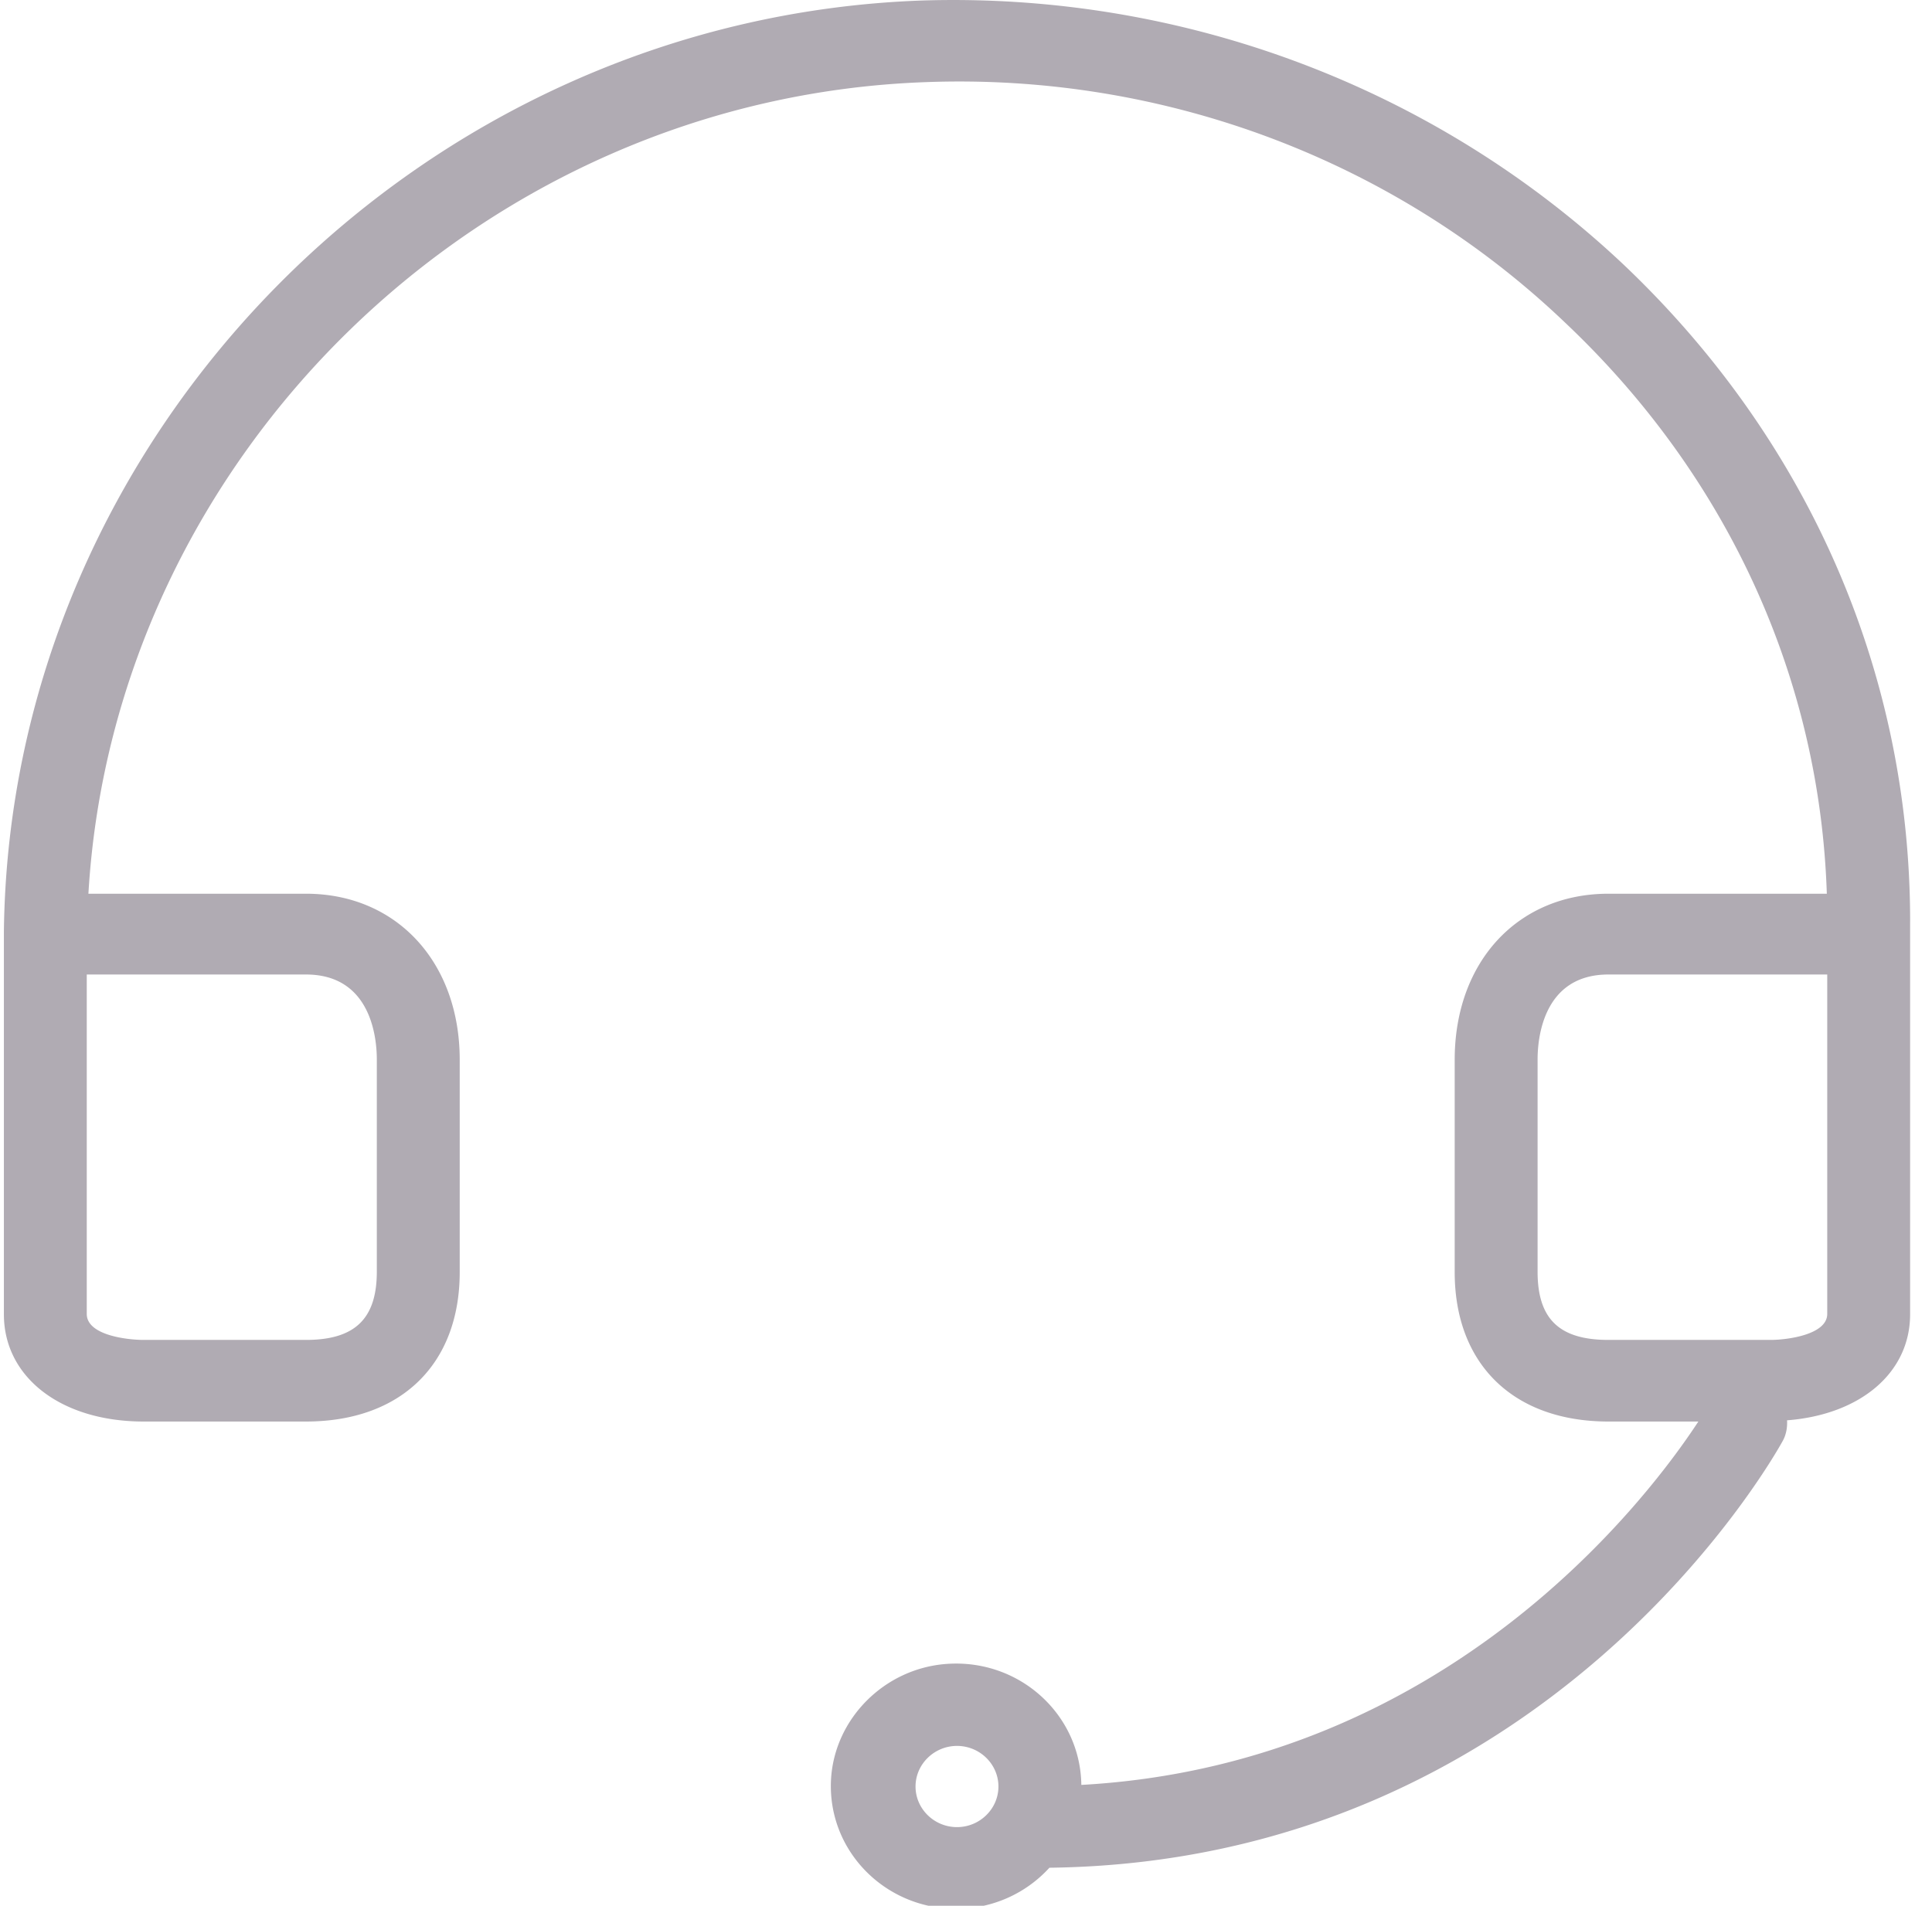
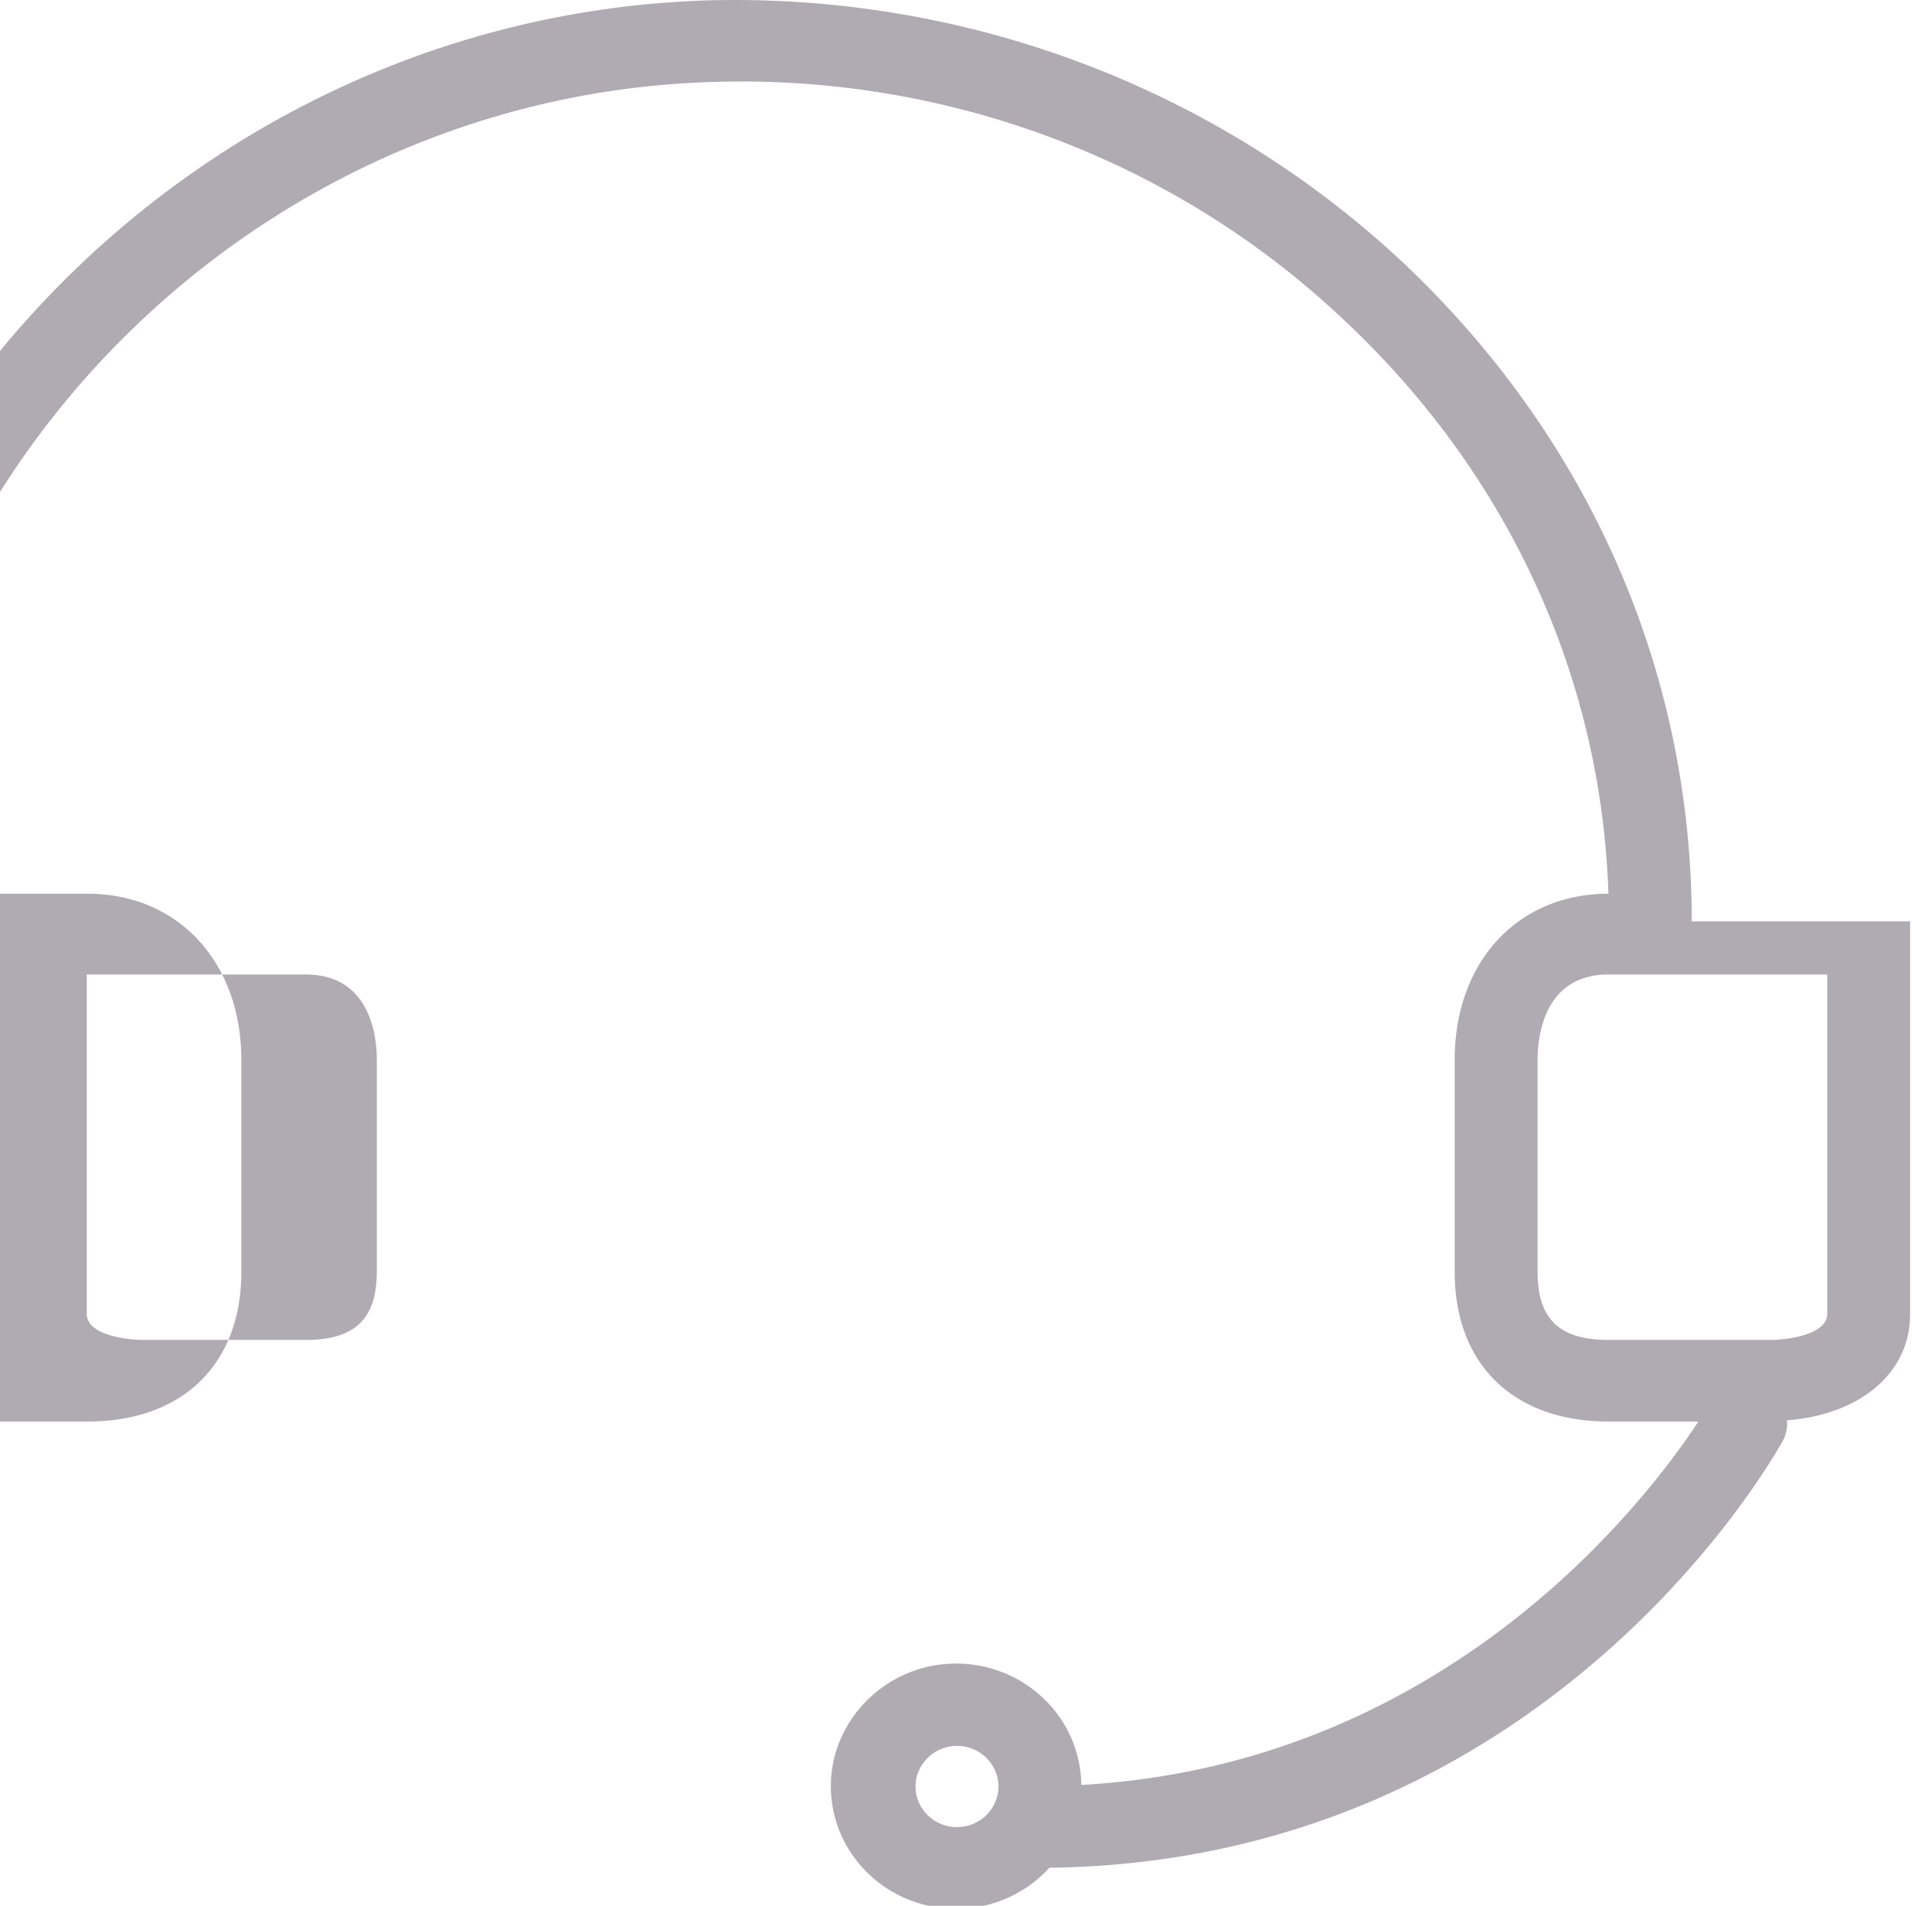
<svg xmlns="http://www.w3.org/2000/svg" xmlns:xlink="http://www.w3.org/1999/xlink" width="75" height="74" viewBox="0 0 75 74">
  <defs>
-     <path id="bytta" d="M999.15 295.775v15.26c0 2.271-1.93 3.895-4.777 4.116.016.268-.032.551-.161.788-.37.677-9.186 16.348-28.474 16.585a4.878 4.878 0 0 1-3.571 1.592c-2.783.031-5.051-2.239-4.907-5.013.129-2.365 2.076-4.32 4.489-4.493 2.83-.205 5.196 1.97 5.228 4.698 14.253-.789 22.055-11.21 23.953-14.11h-3.49c-3.684 0-5.969-2.223-5.969-5.802v-8.245c0-3.8 2.445-6.448 5.968-6.448h8.478c-.273-8.387-3.86-16.222-10.15-22.166-6.612-6.322-15.589-9.695-24.823-9.348-17.31.614-31.514 14.566-32.512 31.514h8.446c3.507 0 5.968 2.649 5.968 6.448v8.245c0 3.58-2.284 5.802-5.968 5.802h-6.306c-3.201 0-5.421-1.718-5.421-4.162v-14.71-.062-.095c.225-19.296 16.135-35.471 35.664-36.15 10.103-.314 19.9 3.374 27.187 10.232 7.191 6.811 11.148 15.86 11.149 25.524zm-70.782 2.065v13.18c0 .836 1.593 1.009 2.204 1.009h6.306c1.898 0 2.75-.82 2.75-2.649v-8.245c0-.772-.192-3.295-2.75-3.295zm35.391 31.53c0-.867-.724-1.576-1.608-1.576-.885 0-1.61.71-1.61 1.577s.725 1.576 1.61 1.576c.884 0 1.608-.71 1.608-1.576zm32.174-18.35v-13.18h-8.494c-2.558 0-2.75 2.523-2.75 3.295v8.245c0 1.83.836 2.649 2.75 2.649h6.306c.596 0 2.188-.19 2.188-1.009z" />
+     <path id="bytta" d="M999.15 295.775v15.26c0 2.271-1.93 3.895-4.777 4.116.016.268-.032.551-.161.788-.37.677-9.186 16.348-28.474 16.585a4.878 4.878 0 0 1-3.571 1.592c-2.783.031-5.051-2.239-4.907-5.013.129-2.365 2.076-4.32 4.489-4.493 2.83-.205 5.196 1.97 5.228 4.698 14.253-.789 22.055-11.21 23.953-14.11h-3.49c-3.684 0-5.969-2.223-5.969-5.802v-8.245c0-3.8 2.445-6.448 5.968-6.448c-.273-8.387-3.86-16.222-10.15-22.166-6.612-6.322-15.589-9.695-24.823-9.348-17.31.614-31.514 14.566-32.512 31.514h8.446c3.507 0 5.968 2.649 5.968 6.448v8.245c0 3.58-2.284 5.802-5.968 5.802h-6.306c-3.201 0-5.421-1.718-5.421-4.162v-14.71-.062-.095c.225-19.296 16.135-35.471 35.664-36.15 10.103-.314 19.9 3.374 27.187 10.232 7.191 6.811 11.148 15.86 11.149 25.524zm-70.782 2.065v13.18c0 .836 1.593 1.009 2.204 1.009h6.306c1.898 0 2.75-.82 2.75-2.649v-8.245c0-.772-.192-3.295-2.75-3.295zm35.391 31.53c0-.867-.724-1.576-1.608-1.576-.885 0-1.61.71-1.61 1.577s.725 1.576 1.61 1.576c.884 0 1.608-.71 1.608-1.576zm32.174-18.35v-13.18h-8.494c-2.558 0-2.75 2.523-2.75 3.295v8.245c0 1.83.836 2.649 2.75 2.649h6.306c.596 0 2.188-.19 2.188-1.009z" />
  </defs>
  <g>
    <g transform="translate(-925 -260)">
      <use fill="#b0abb3" xlink:href="#bytta" />
    </g>
  </g>
</svg>